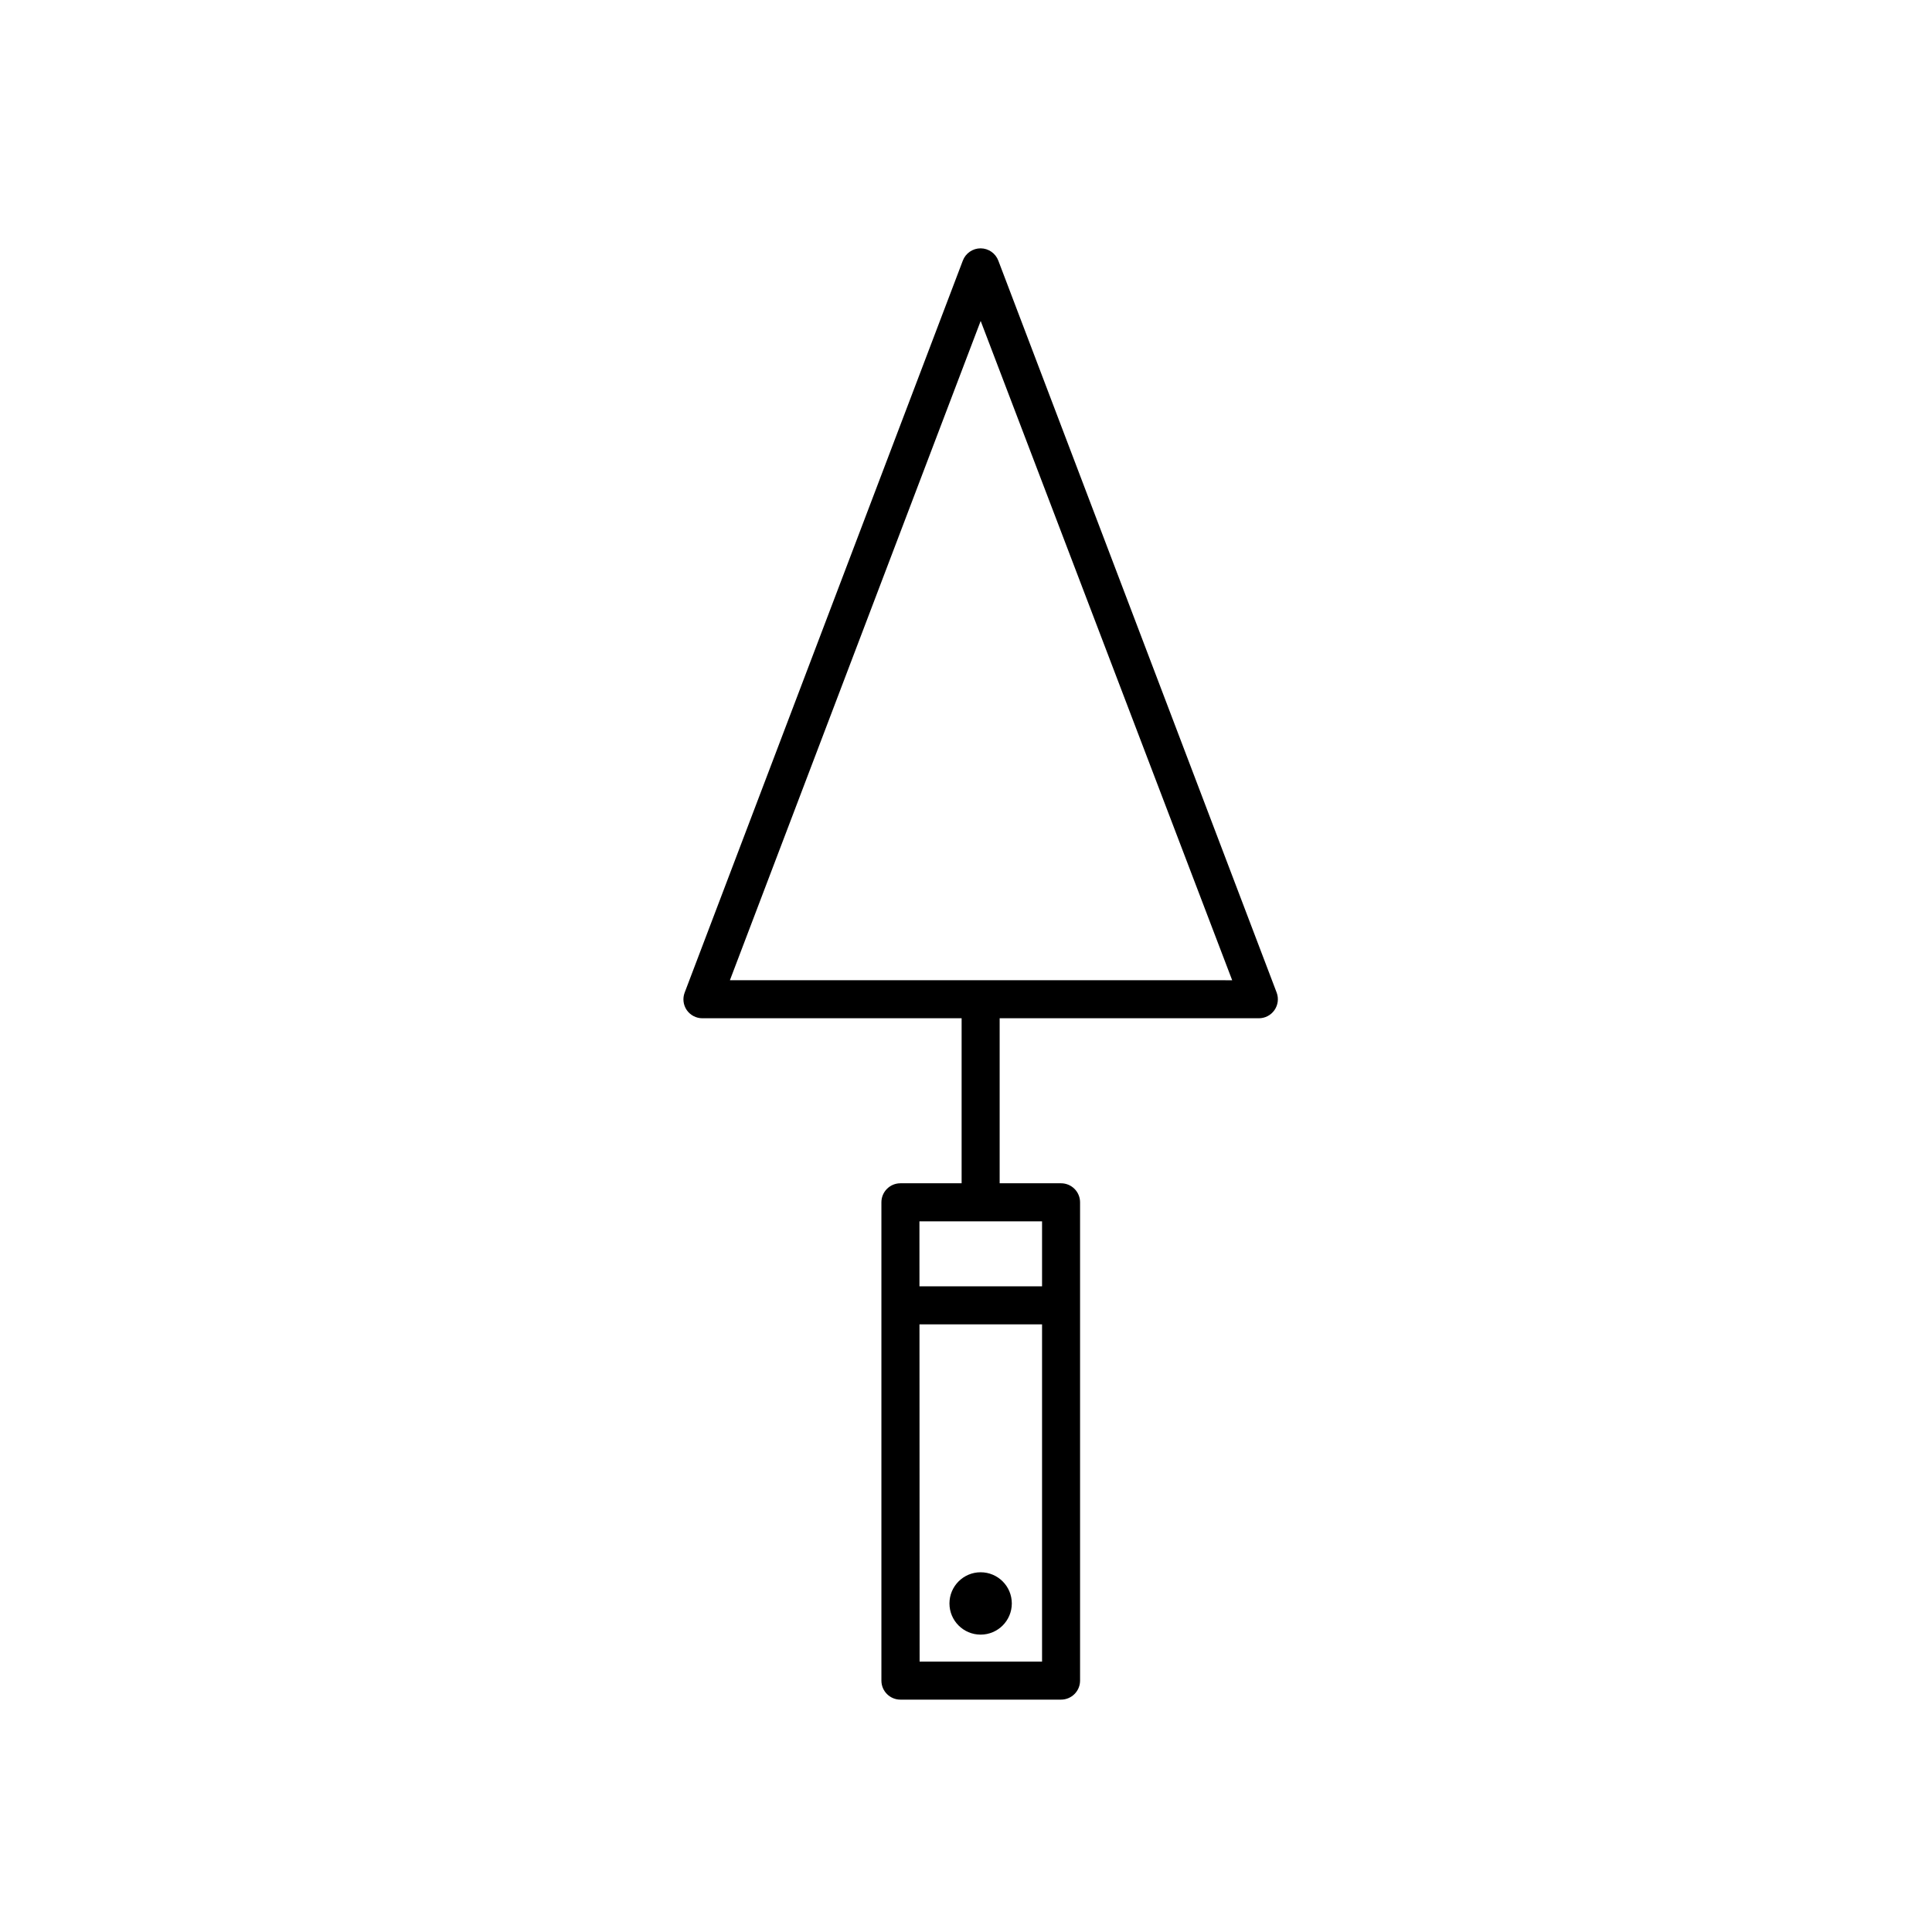
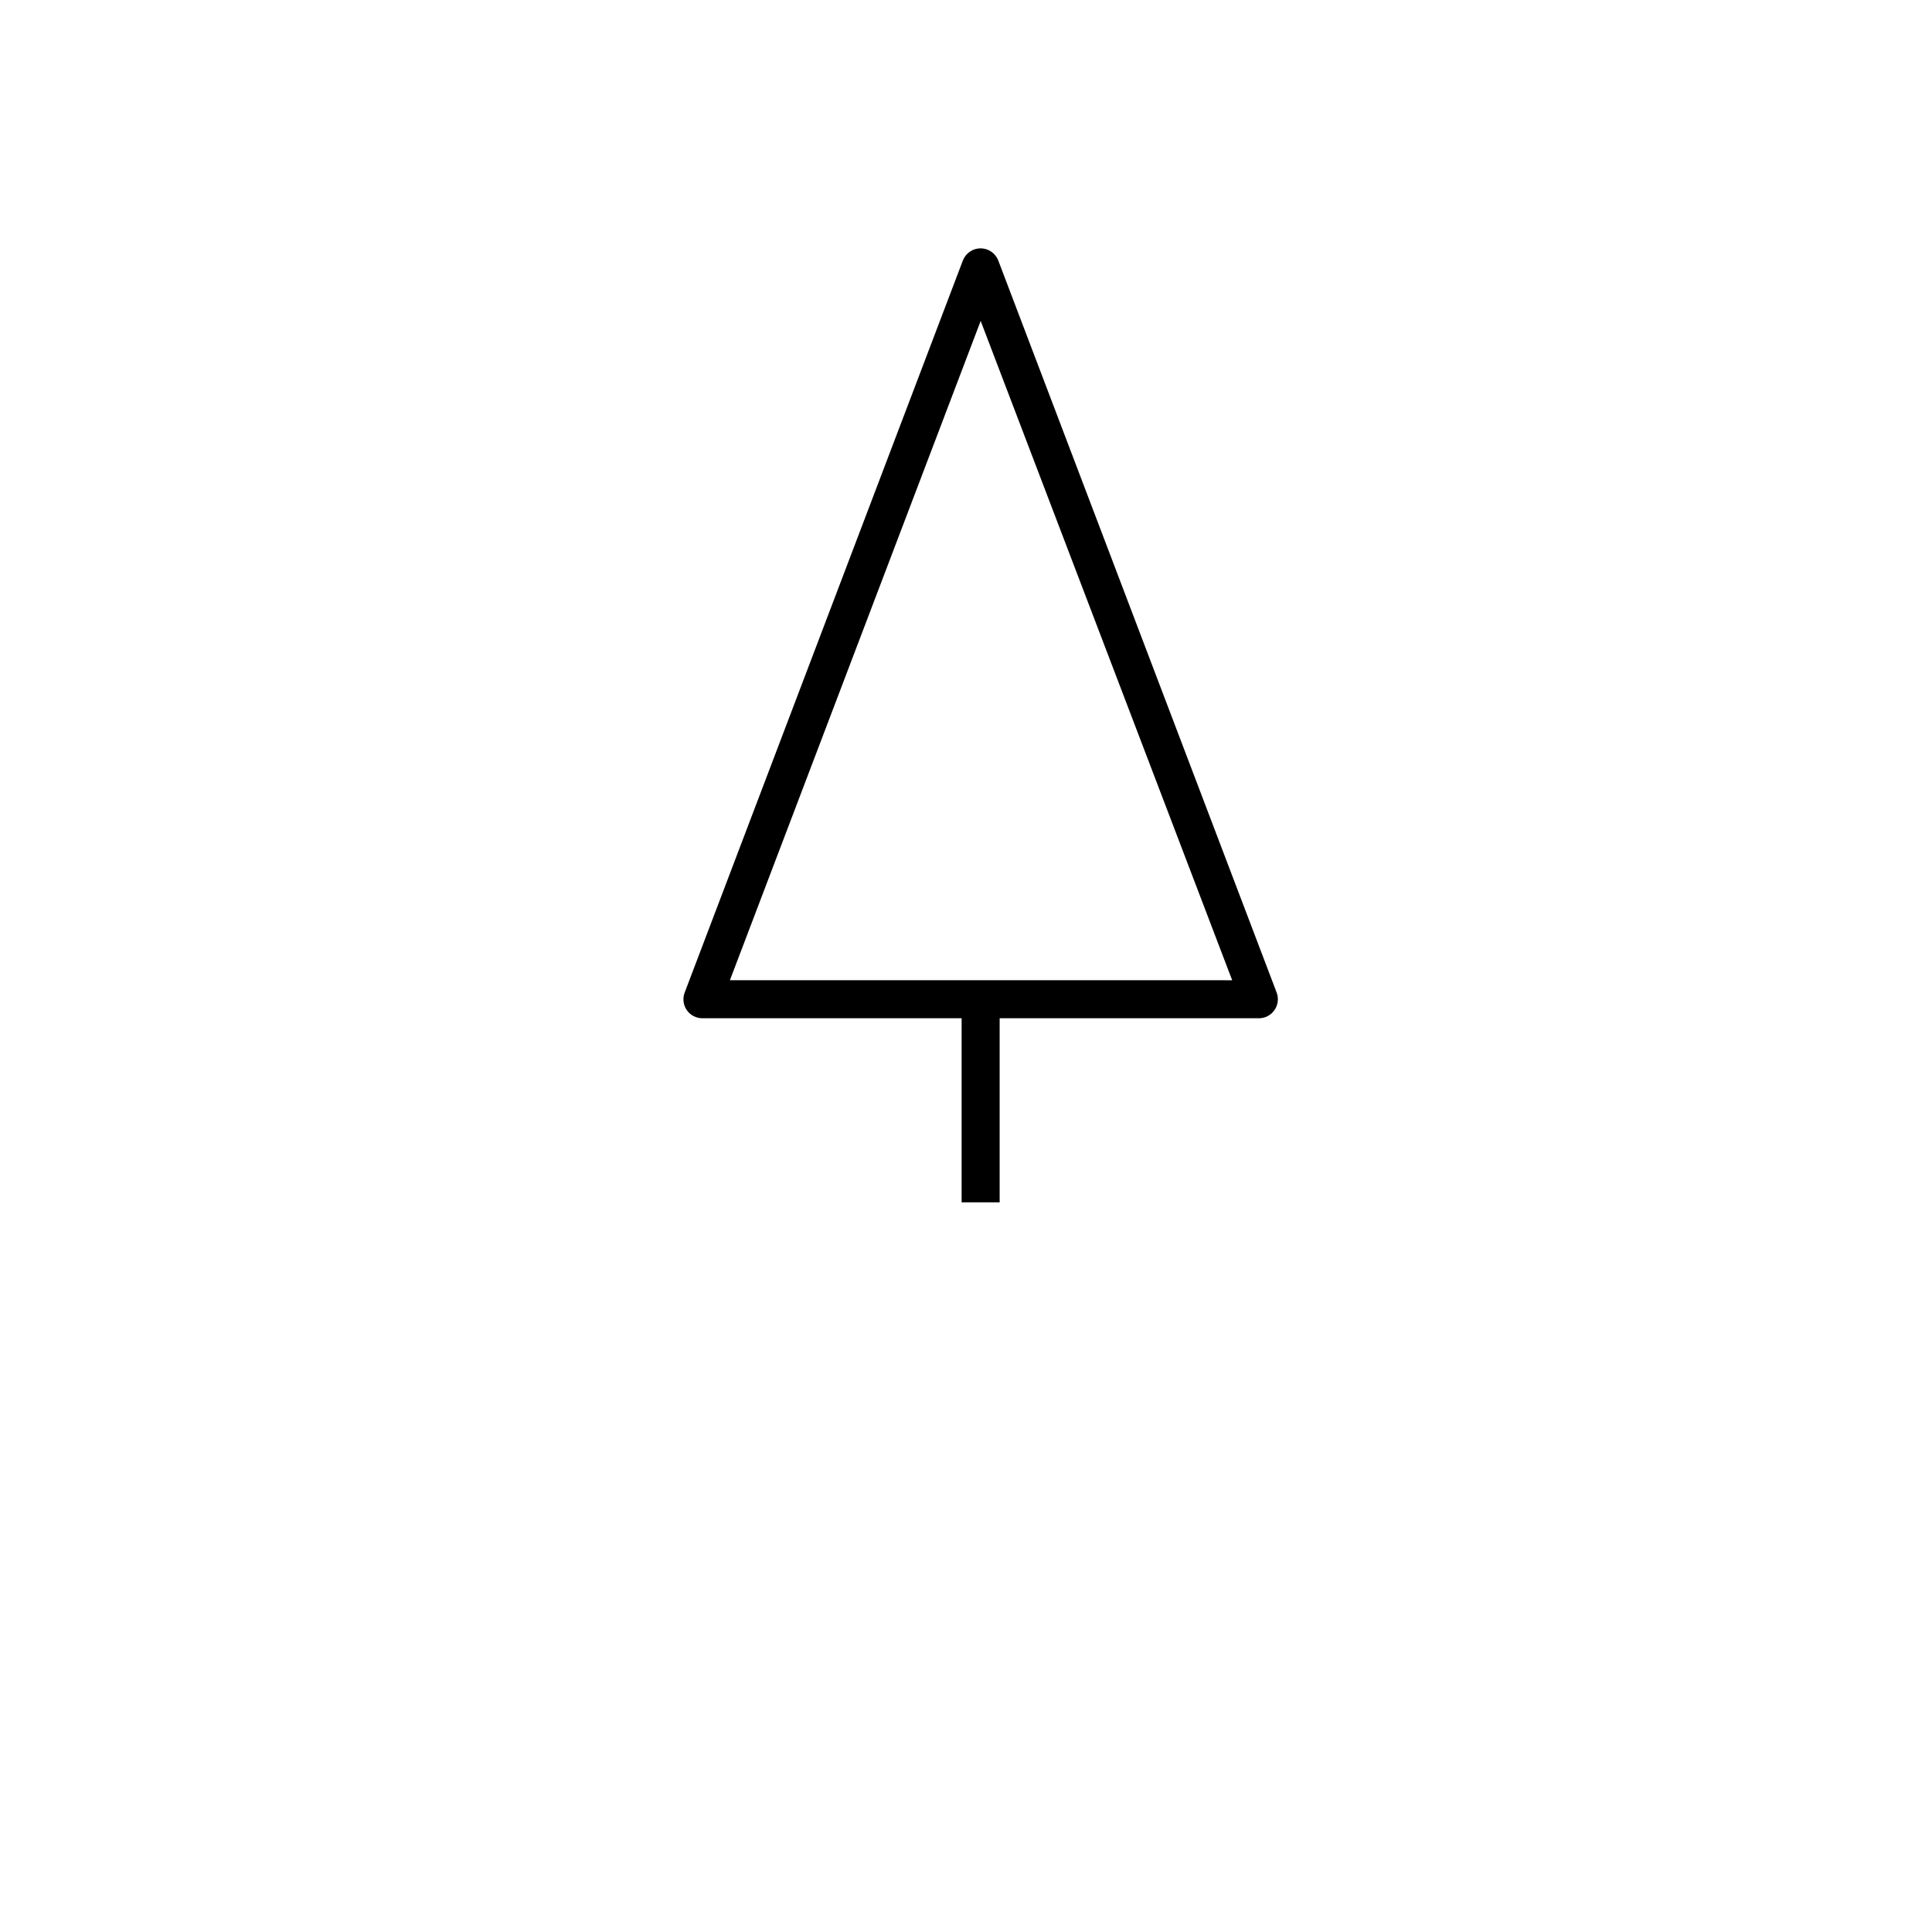
<svg xmlns="http://www.w3.org/2000/svg" fill="#000000" width="800px" height="800px" version="1.1" viewBox="144 144 512 512">
  <g>
    <path d="m398.84 408.82h10.078v53.809h-10.078z" />
-     <path d="m382.62 484.89h42.57v10.078h-42.57z" />
-     <path d="m425.19 594.42h-42.57c-2.781 0-5.039-2.254-5.039-5.039v-126.76c0-2.781 2.258-5.039 5.039-5.039h42.57c1.336 0 2.617 0.531 3.562 1.477 0.945 0.945 1.477 2.227 1.477 3.562v126.76c0 1.336-0.531 2.621-1.477 3.562-0.945 0.945-2.227 1.477-3.562 1.477zm-37.484-10.078 32.449 0.004v-116.68h-32.496z" />
-     <path d="m412.14 568.93c0 4.562-3.699 8.262-8.262 8.262s-8.262-3.699-8.262-8.262 3.699-8.262 8.262-8.262 8.262 3.699 8.262 8.262" />
    <path d="m477.59 413.85h-147.46c-1.648 0-3.191-0.809-4.133-2.164-0.934-1.363-1.141-3.094-0.555-4.637l73.707-193.96c0.738-1.977 2.629-3.281 4.738-3.277 2.09 0.016 3.953 1.32 4.684 3.277l73.758 193.96c0.578 1.551 0.359 3.285-0.586 4.644-0.945 1.355-2.496 2.164-4.148 2.156zm-140.16-10.078 133.11 0.004-66.652-174.72z" />
  </g>
</svg>